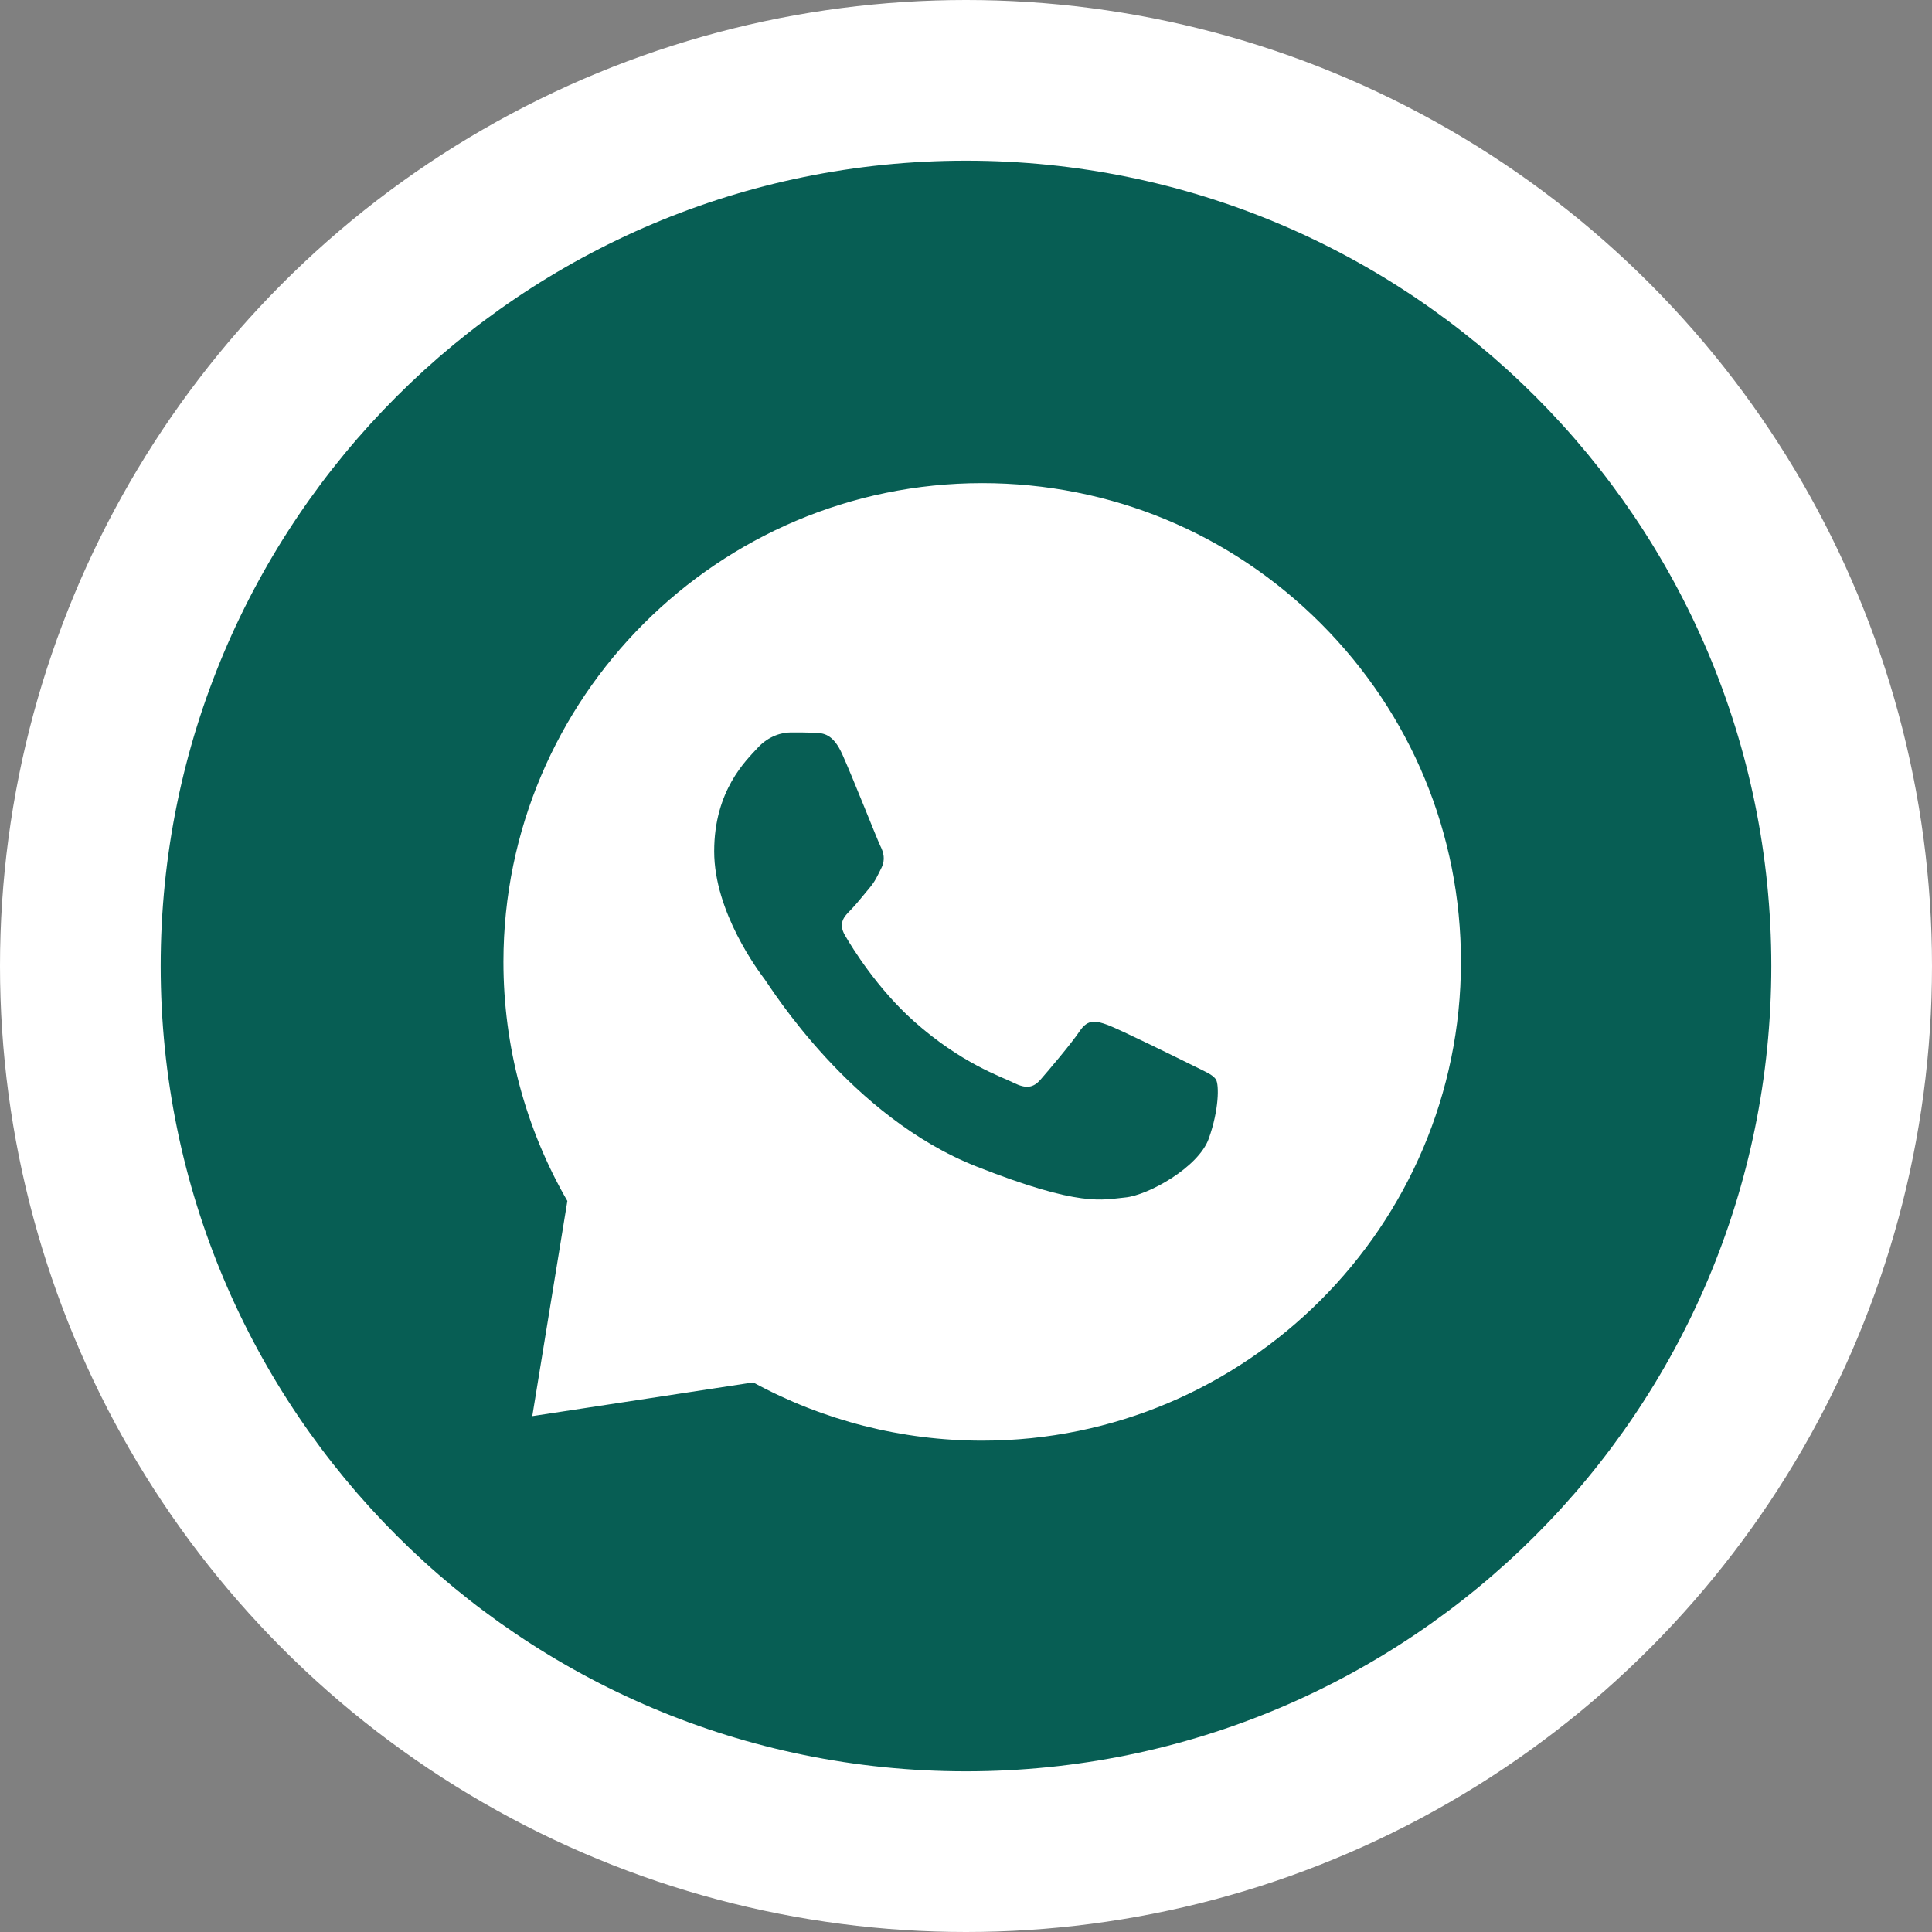
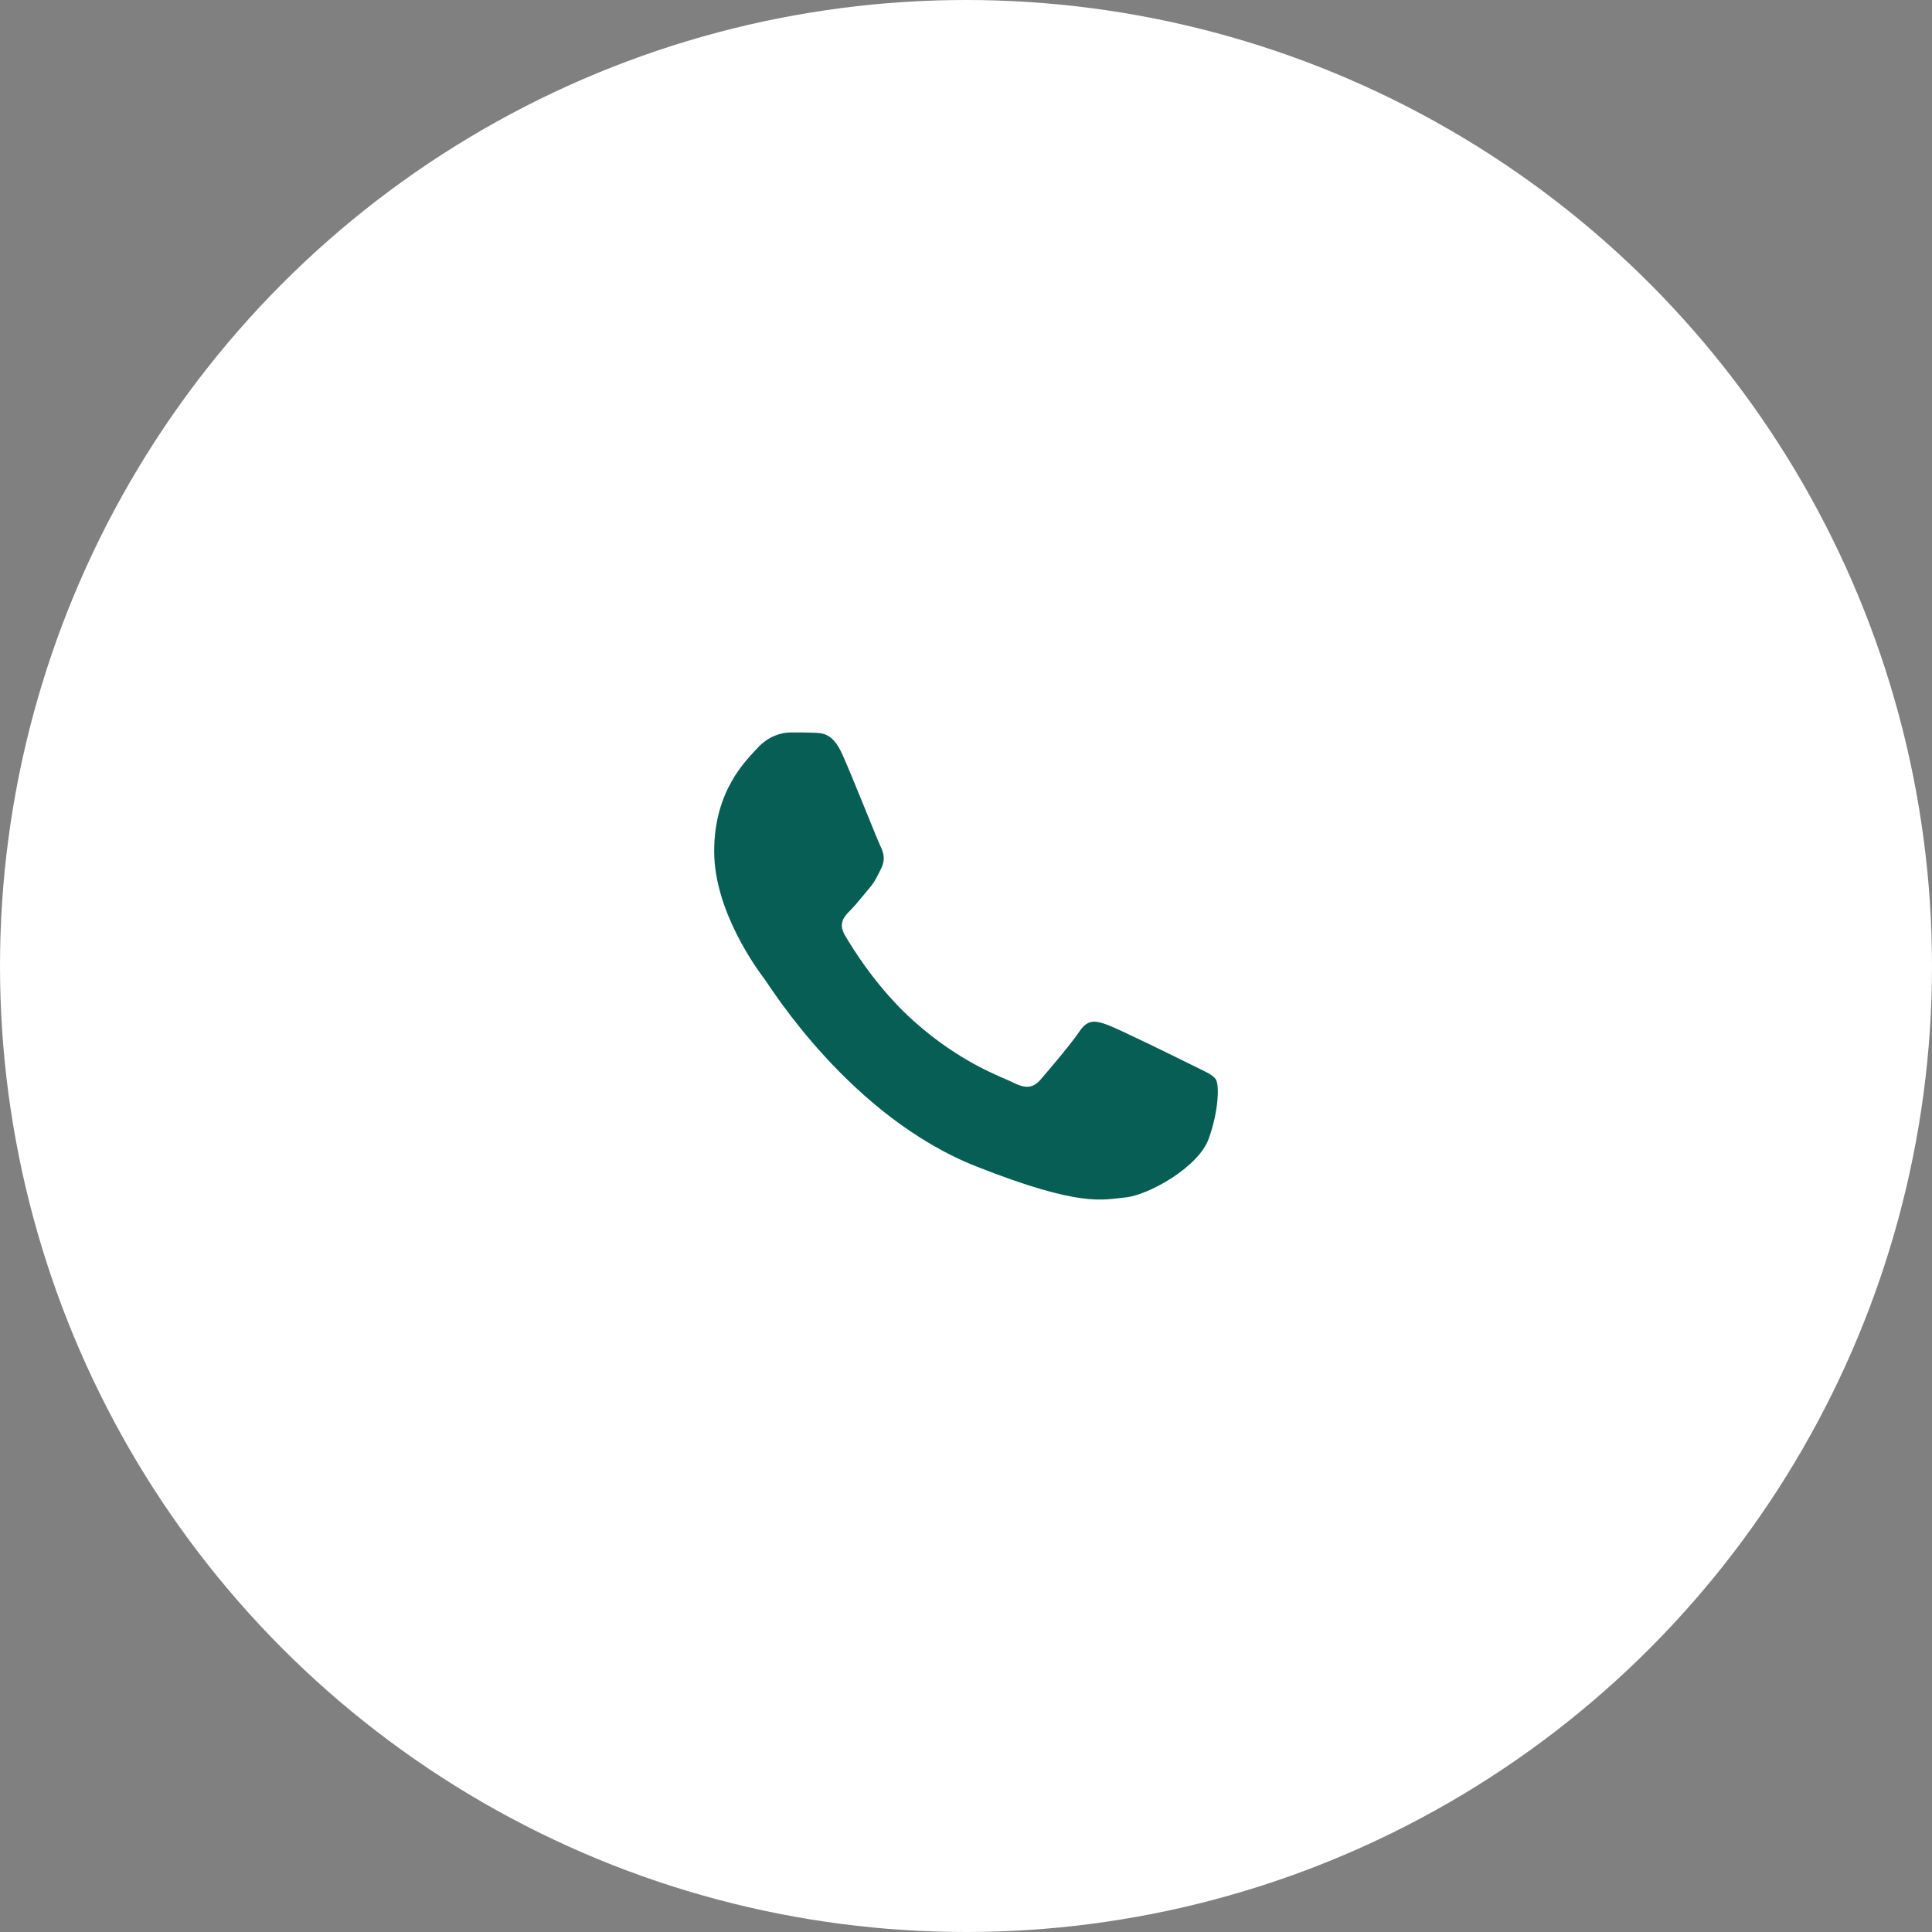
<svg xmlns="http://www.w3.org/2000/svg" version="1.1" viewBox="0 0 500 500">
  <rect x="0" y="0" width="500" height="500" fill="#808080" stroke="none" />
  <defs>
    <style> .cls-1, .cls-2 { fill: #075e54; } .cls-3 { fill: #fff; } .cls-2 { fill-rule: evenodd; } </style>
  </defs>
  <g>
    <g id="_Слой_1" data-name="Слой_1">
      <g>
        <circle class="cls-3" cx="250" cy="250" r="250" />
        <g>
-           <path class="cls-1" d="M250,41.585c-115.104,0-208.415,93.306-208.415,208.415,0,115.104,93.312,208.415,208.415,208.415s208.415-93.312,208.415-208.415c0-115.109-93.312-208.415-208.415-208.415ZM254.198,372.845h-.053c-20.739-.006-41.11-5.21-59.212-15.074l-57.178,8.724,9.08-55.681c-10.846-18.786-16.553-40.099-16.547-61.925.018-34.146,13.916-65.112,36.351-87.541,22.435-22.423,53.406-36.316,87.553-36.316,33.146.012,64.252,12.916,87.646,36.327,23.388,23.417,36.269,54.529,36.257,87.623-.029,68.293-55.616,123.862-123.897,123.862Z" />
          <path class="cls-2" d="M217.967,195.174c-2.403-5.341-4.931-5.448-7.216-5.542-1.87-.08-4.009-.074-6.146-.074-2.139,0-5.613.803-8.551,4.012-2.94,3.209-11.225,10.967-11.225,26.744,0,15.779,11.493,31.025,13.094,33.167,1.604,2.138,22.186,35.551,54.779,48.405,27.09,10.682,32.603,8.558,38.483,8.022,5.88-.534,18.974-7.755,21.645-15.244,2.673-7.487,2.673-13.906,1.872-15.246-.801-1.336-2.94-2.139-6.147-3.742-3.208-1.604-18.974-9.363-21.913-10.433-2.94-1.069-5.078-1.603-7.217,1.608-2.138,3.207-8.28,10.428-10.151,12.567-1.87,2.143-3.742,2.411-6.948.807-3.208-1.609-13.537-4.992-25.789-15.916-9.534-8.5-15.969-18.997-17.841-22.208-1.87-3.207-.2-4.944,1.408-6.543,1.441-1.437,3.208-3.744,4.812-5.616,1.6-1.873,2.134-3.209,3.203-5.348,1.07-2.14.535-4.013-.266-5.617-.803-1.604-7.035-17.463-9.886-23.804l.002.001Z" />
        </g>
      </g>
    </g>
  </g>
</svg>